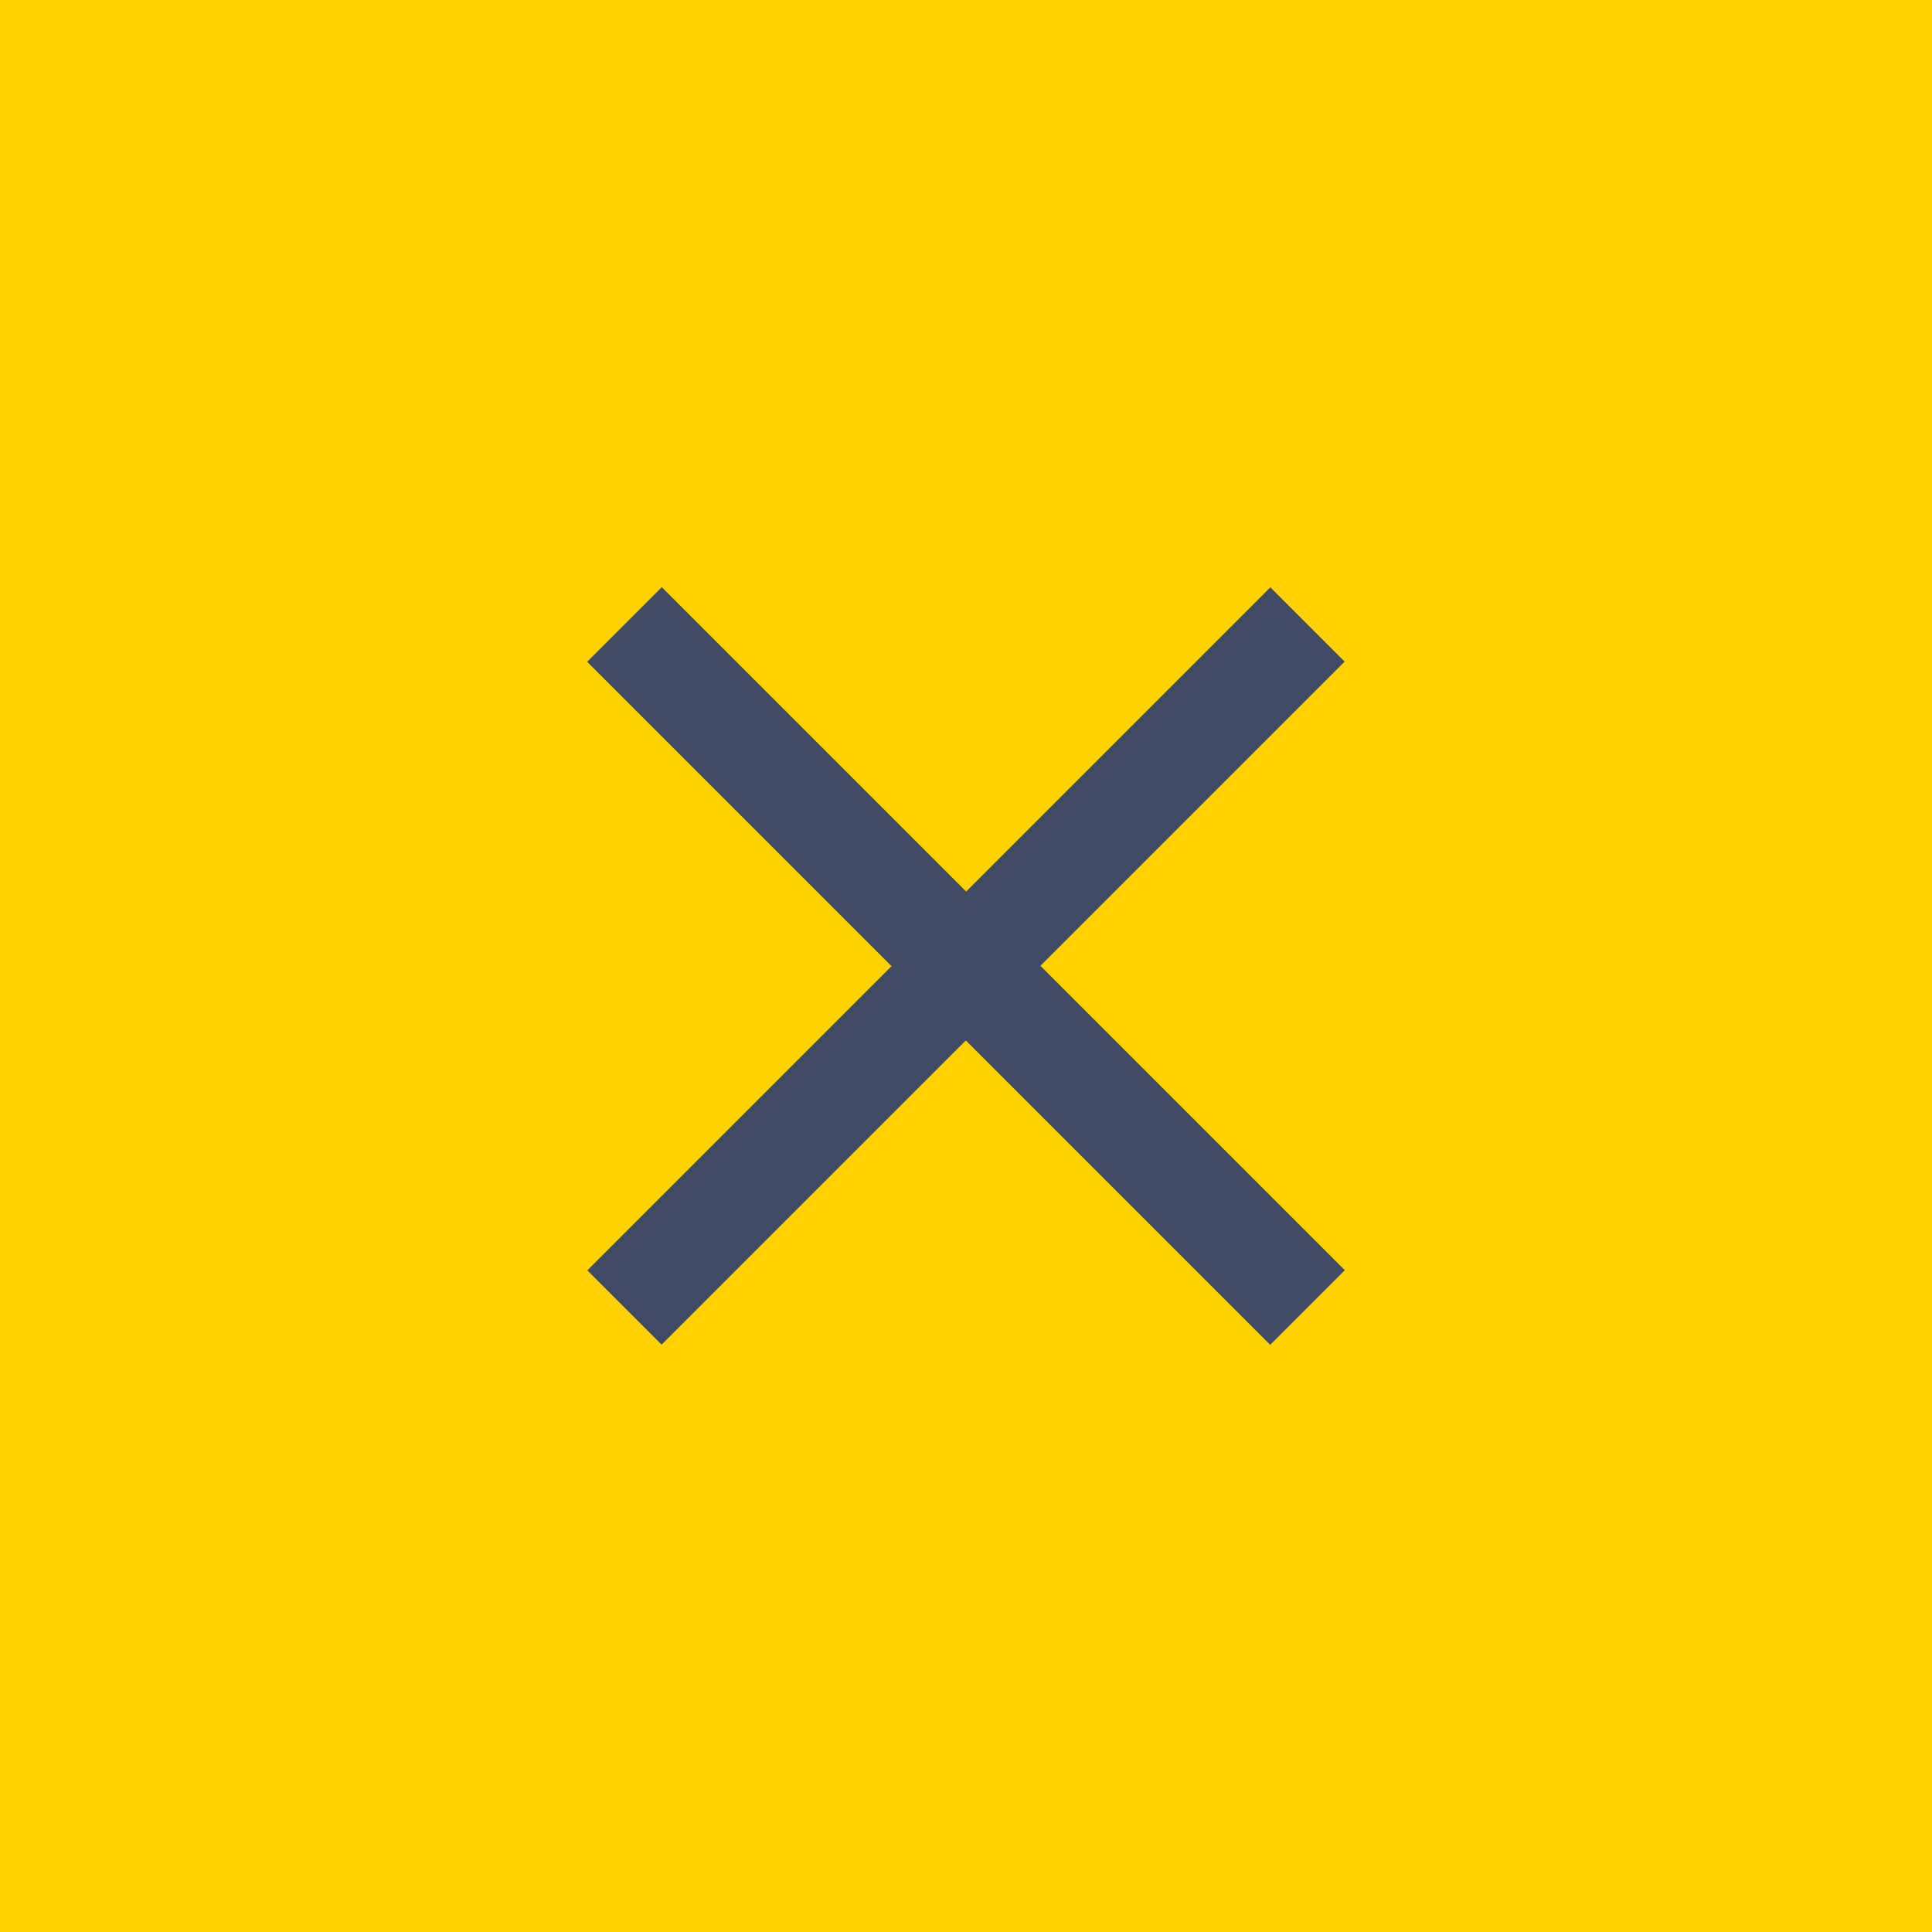
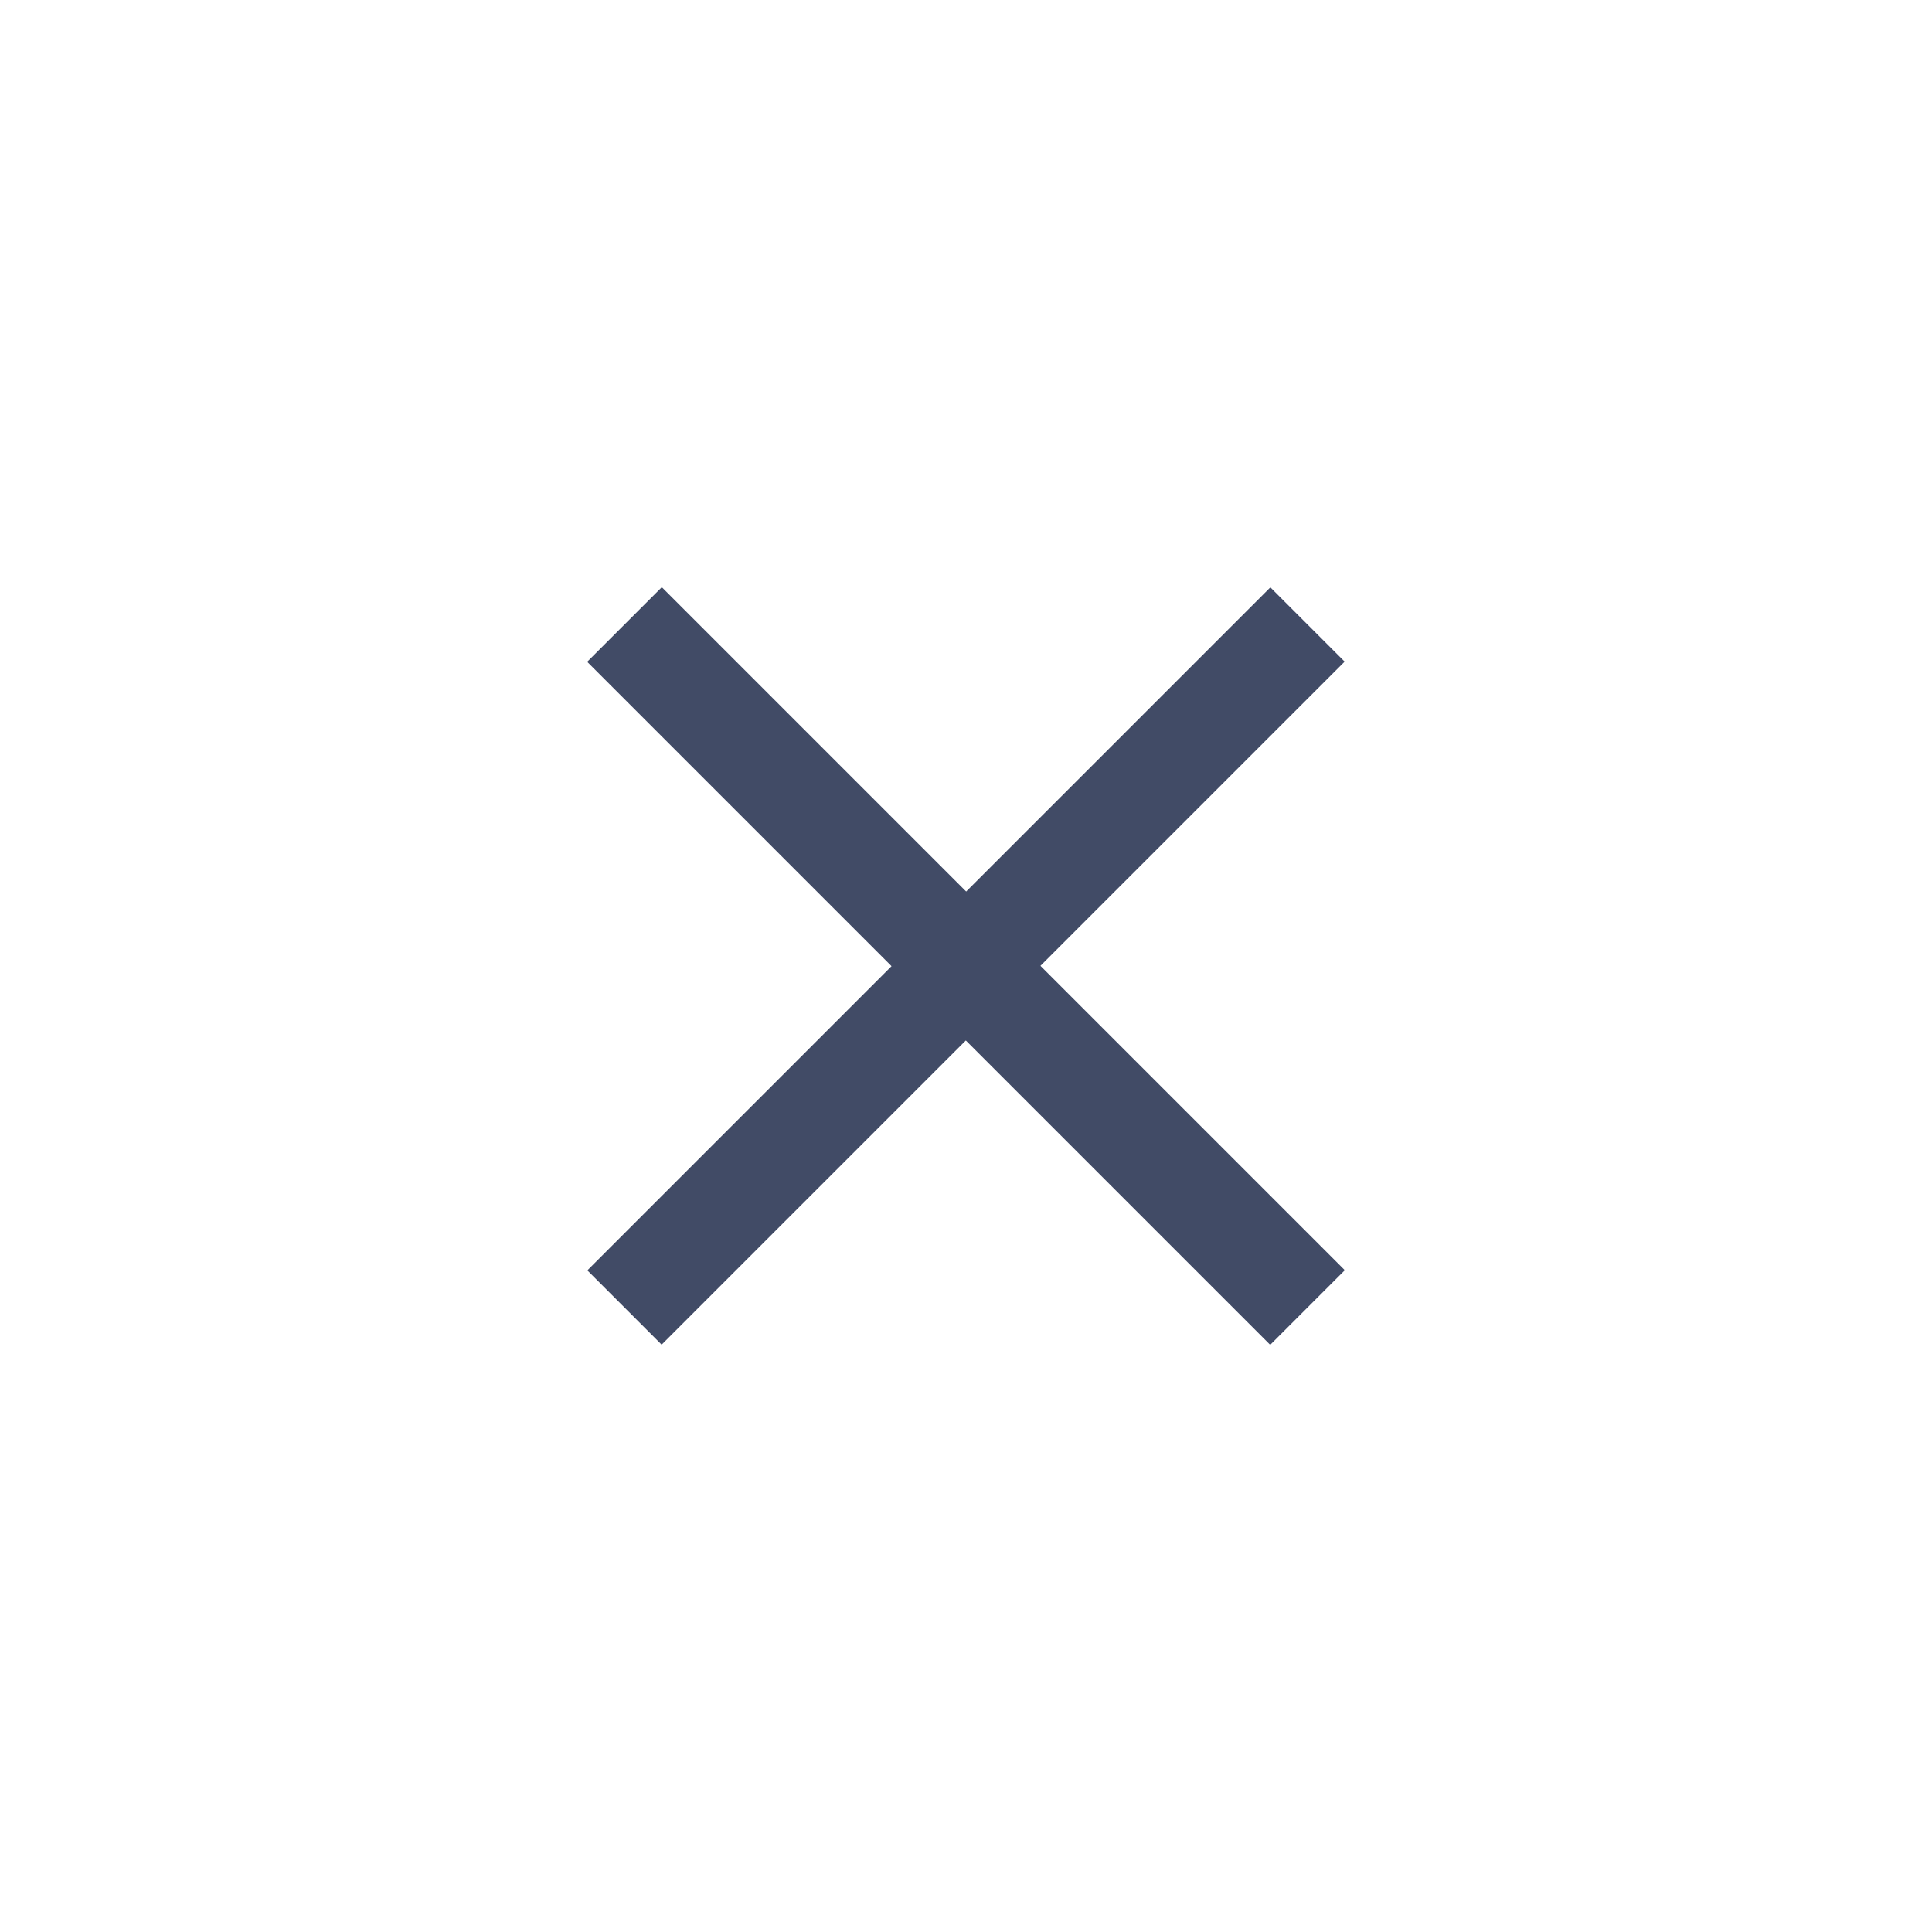
<svg xmlns="http://www.w3.org/2000/svg" id="Layer_1" x="0px" y="0px" width="34.016px" height="34.016px" viewBox="0 0 34.016 34.016" xml:space="preserve">
  <g>
-     <rect x="0" y="0" fill="#FFD200" width="34.016" height="34.016" />
    <path fill="#414B66" d="M11.649,23.675l5.356-5.356l5.359,5.359l1.314-1.314l-5.359-5.359l5.356-5.356l-1.308-1.308l-5.356,5.356 l-5.359-5.359l-1.314,1.314l5.359,5.359l-5.356,5.356L11.649,23.675z" />
  </g>
</svg>